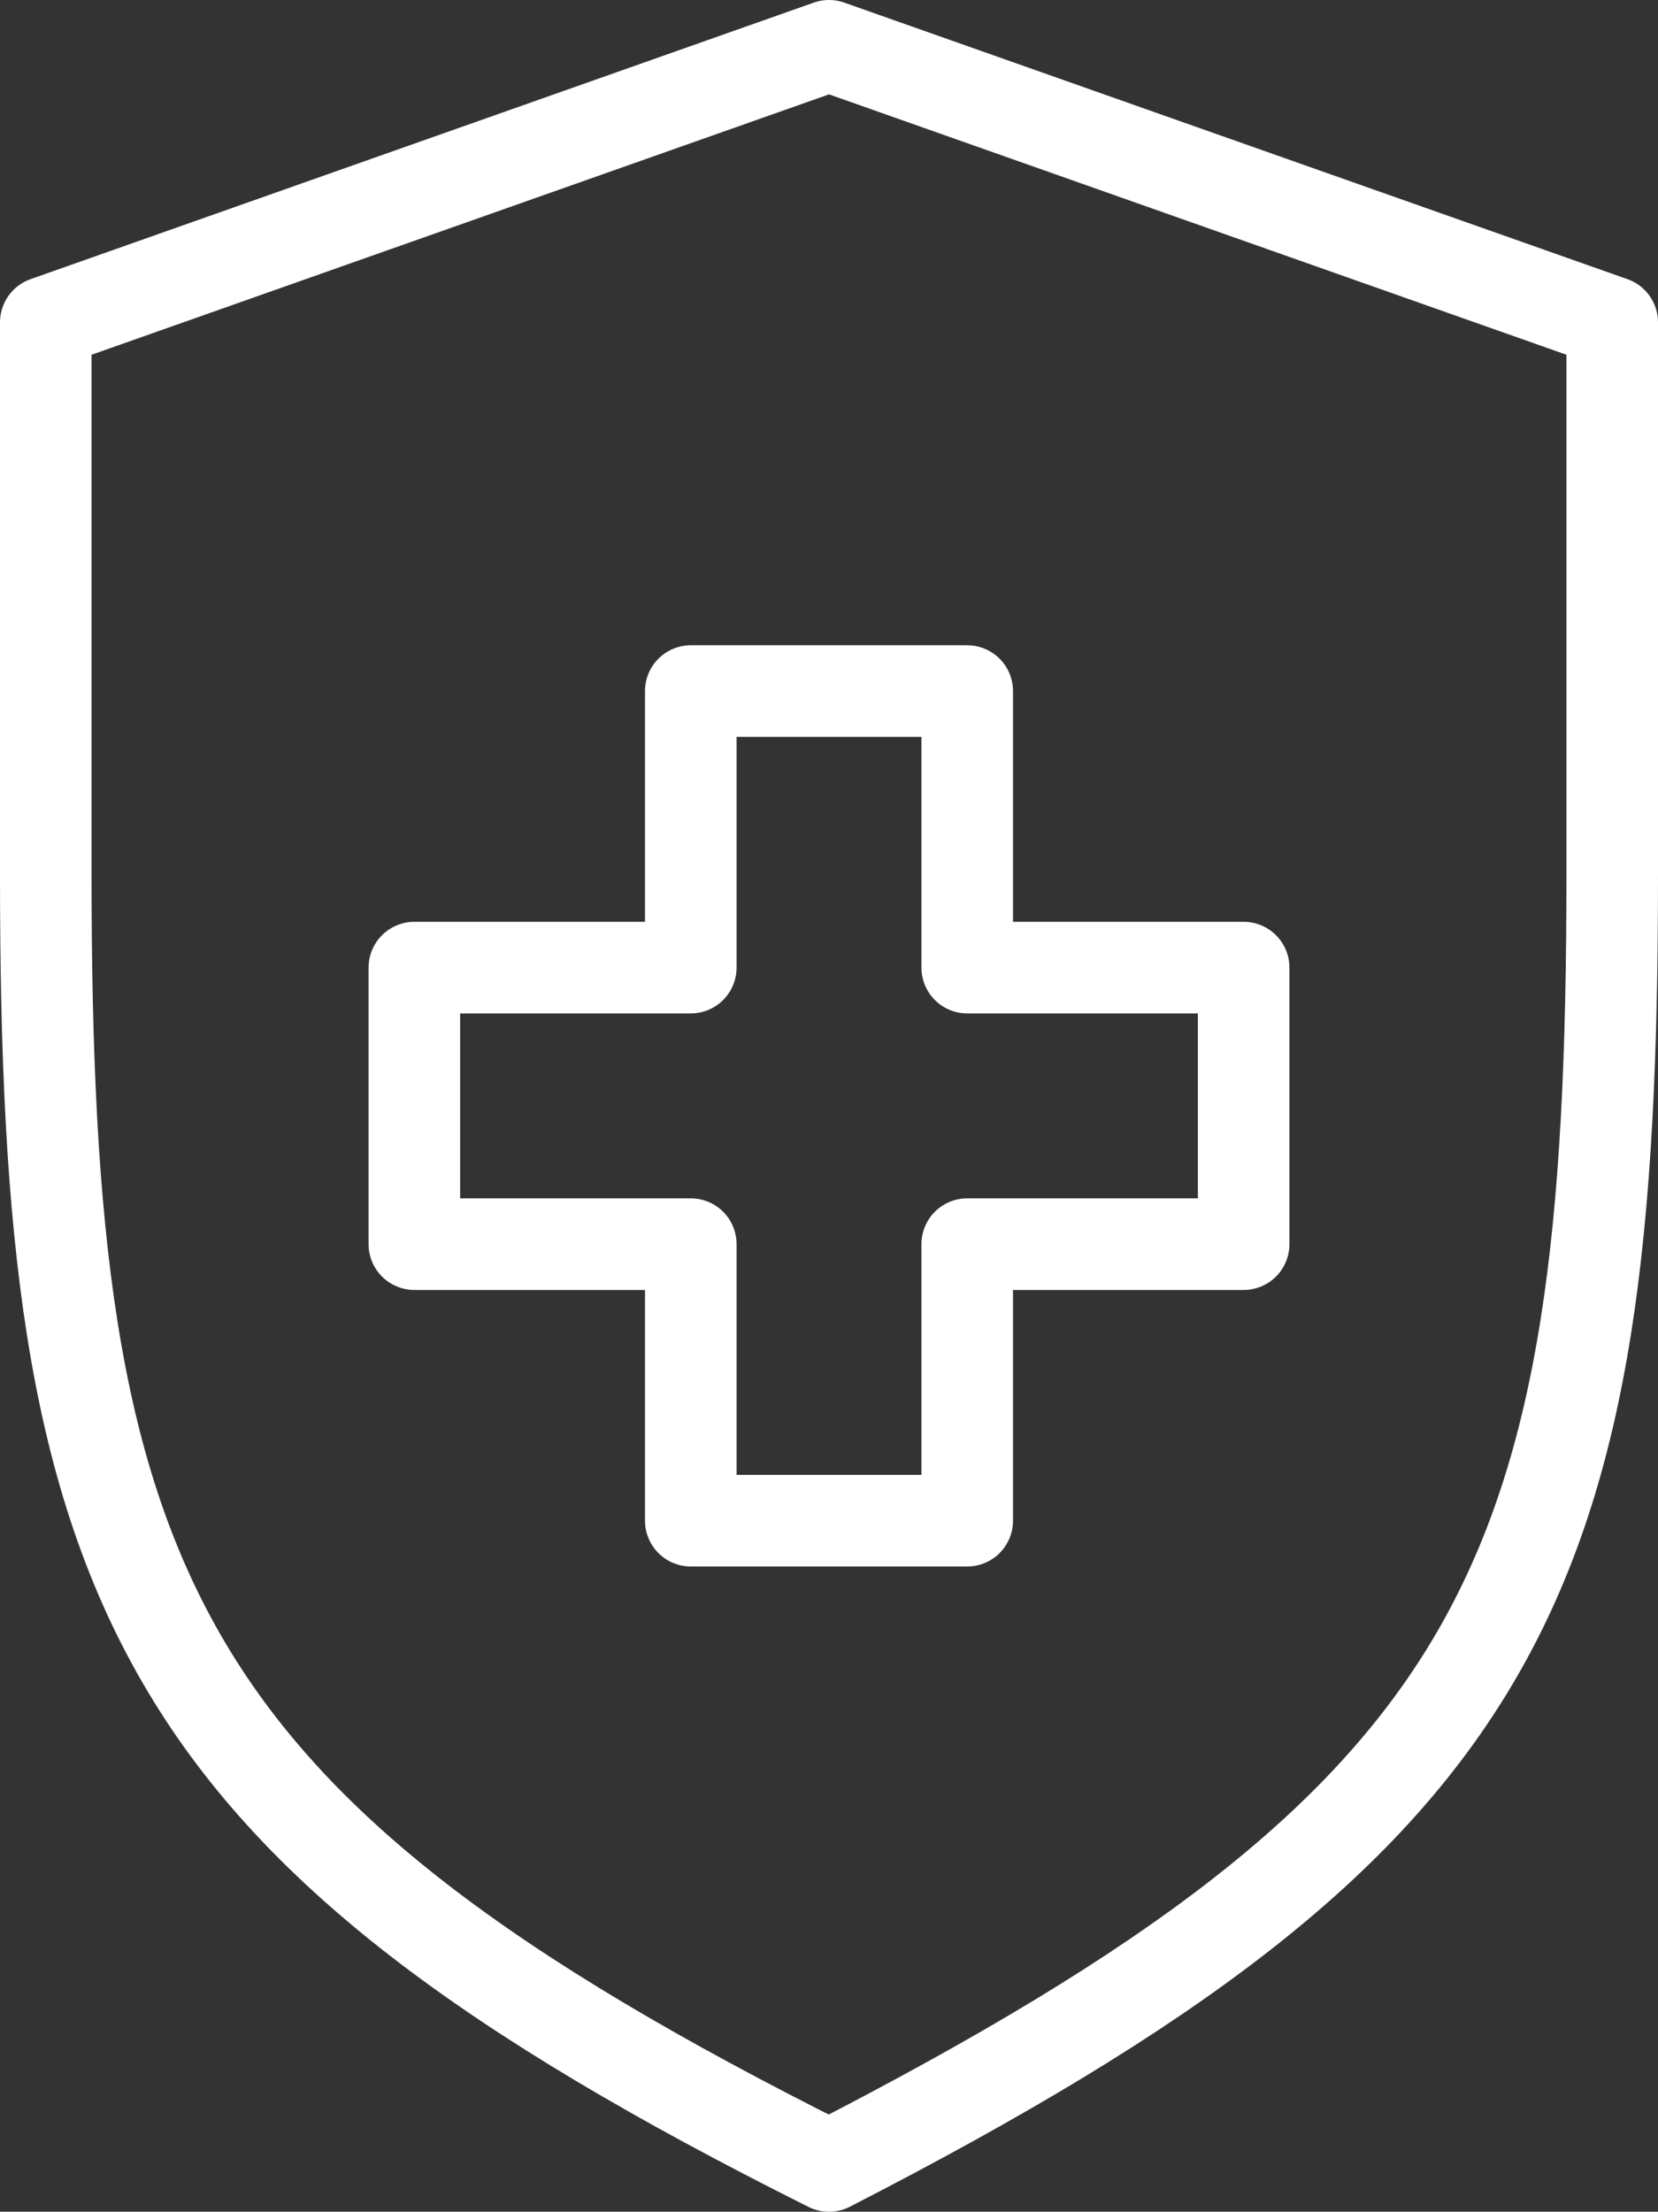
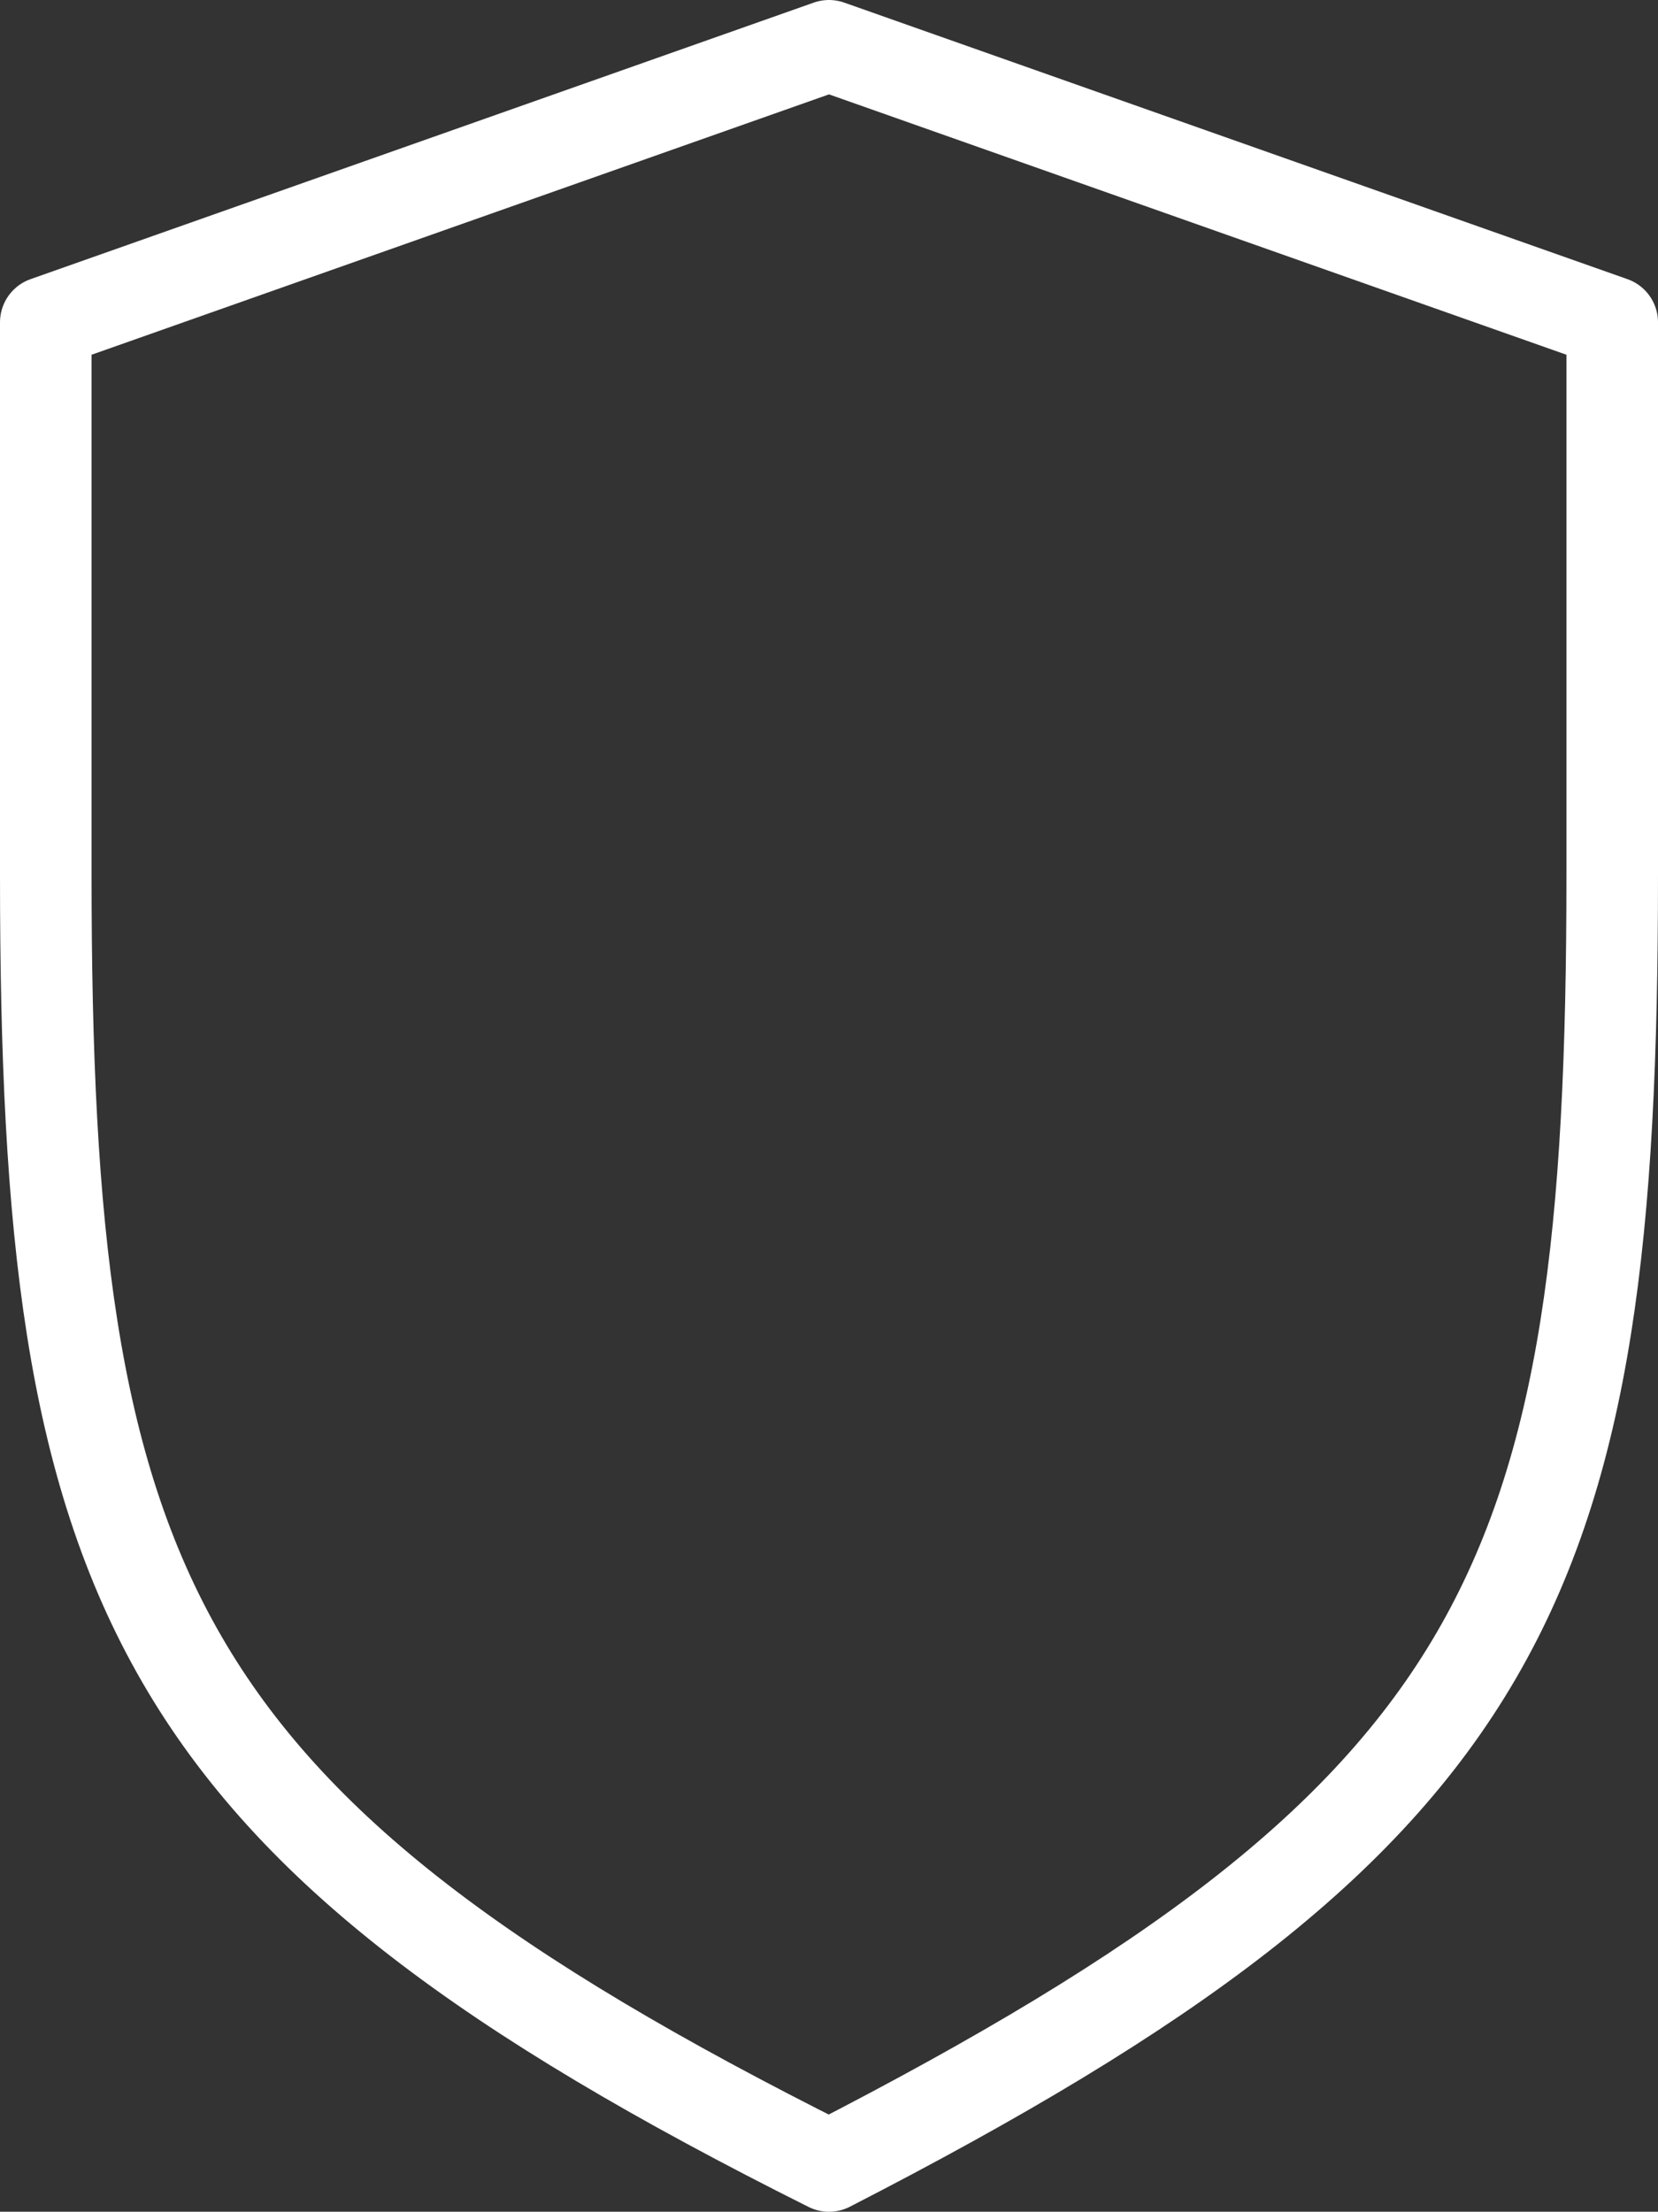
<svg xmlns="http://www.w3.org/2000/svg" width="72.43" height="96.582" viewBox="0 0 72.43 96.582">
  <rect x="0" y="0" width="72.43" height="96.582" fill="#333333" stroke="none" />
  <g id="protect" transform="translate(-1.5 1.5)">
    <path id="Path_54734" data-name="Path 54734" d="M37.715,93.082C67.5,77.786,71.93,67.723,71.93,36.728V12.576L37.715.5,3.5,12.576V36.728C3.5,67.723,7.928,78.188,37.715,93.082Z" fill="none" stroke="#fff" stroke-linecap="round" stroke-linejoin="round" stroke-width="4" />
-     <path id="Path_54735" data-name="Path 54735" d="M43.728,19.576H31.652V7.5H19.576V19.576H7.5V31.652H19.576V43.728H31.652V31.652H43.728Z" transform="translate(12.101 21.177)" fill="none" stroke="#fff" stroke-linecap="round" stroke-linejoin="round" stroke-width="4" />
  </g>
</svg>